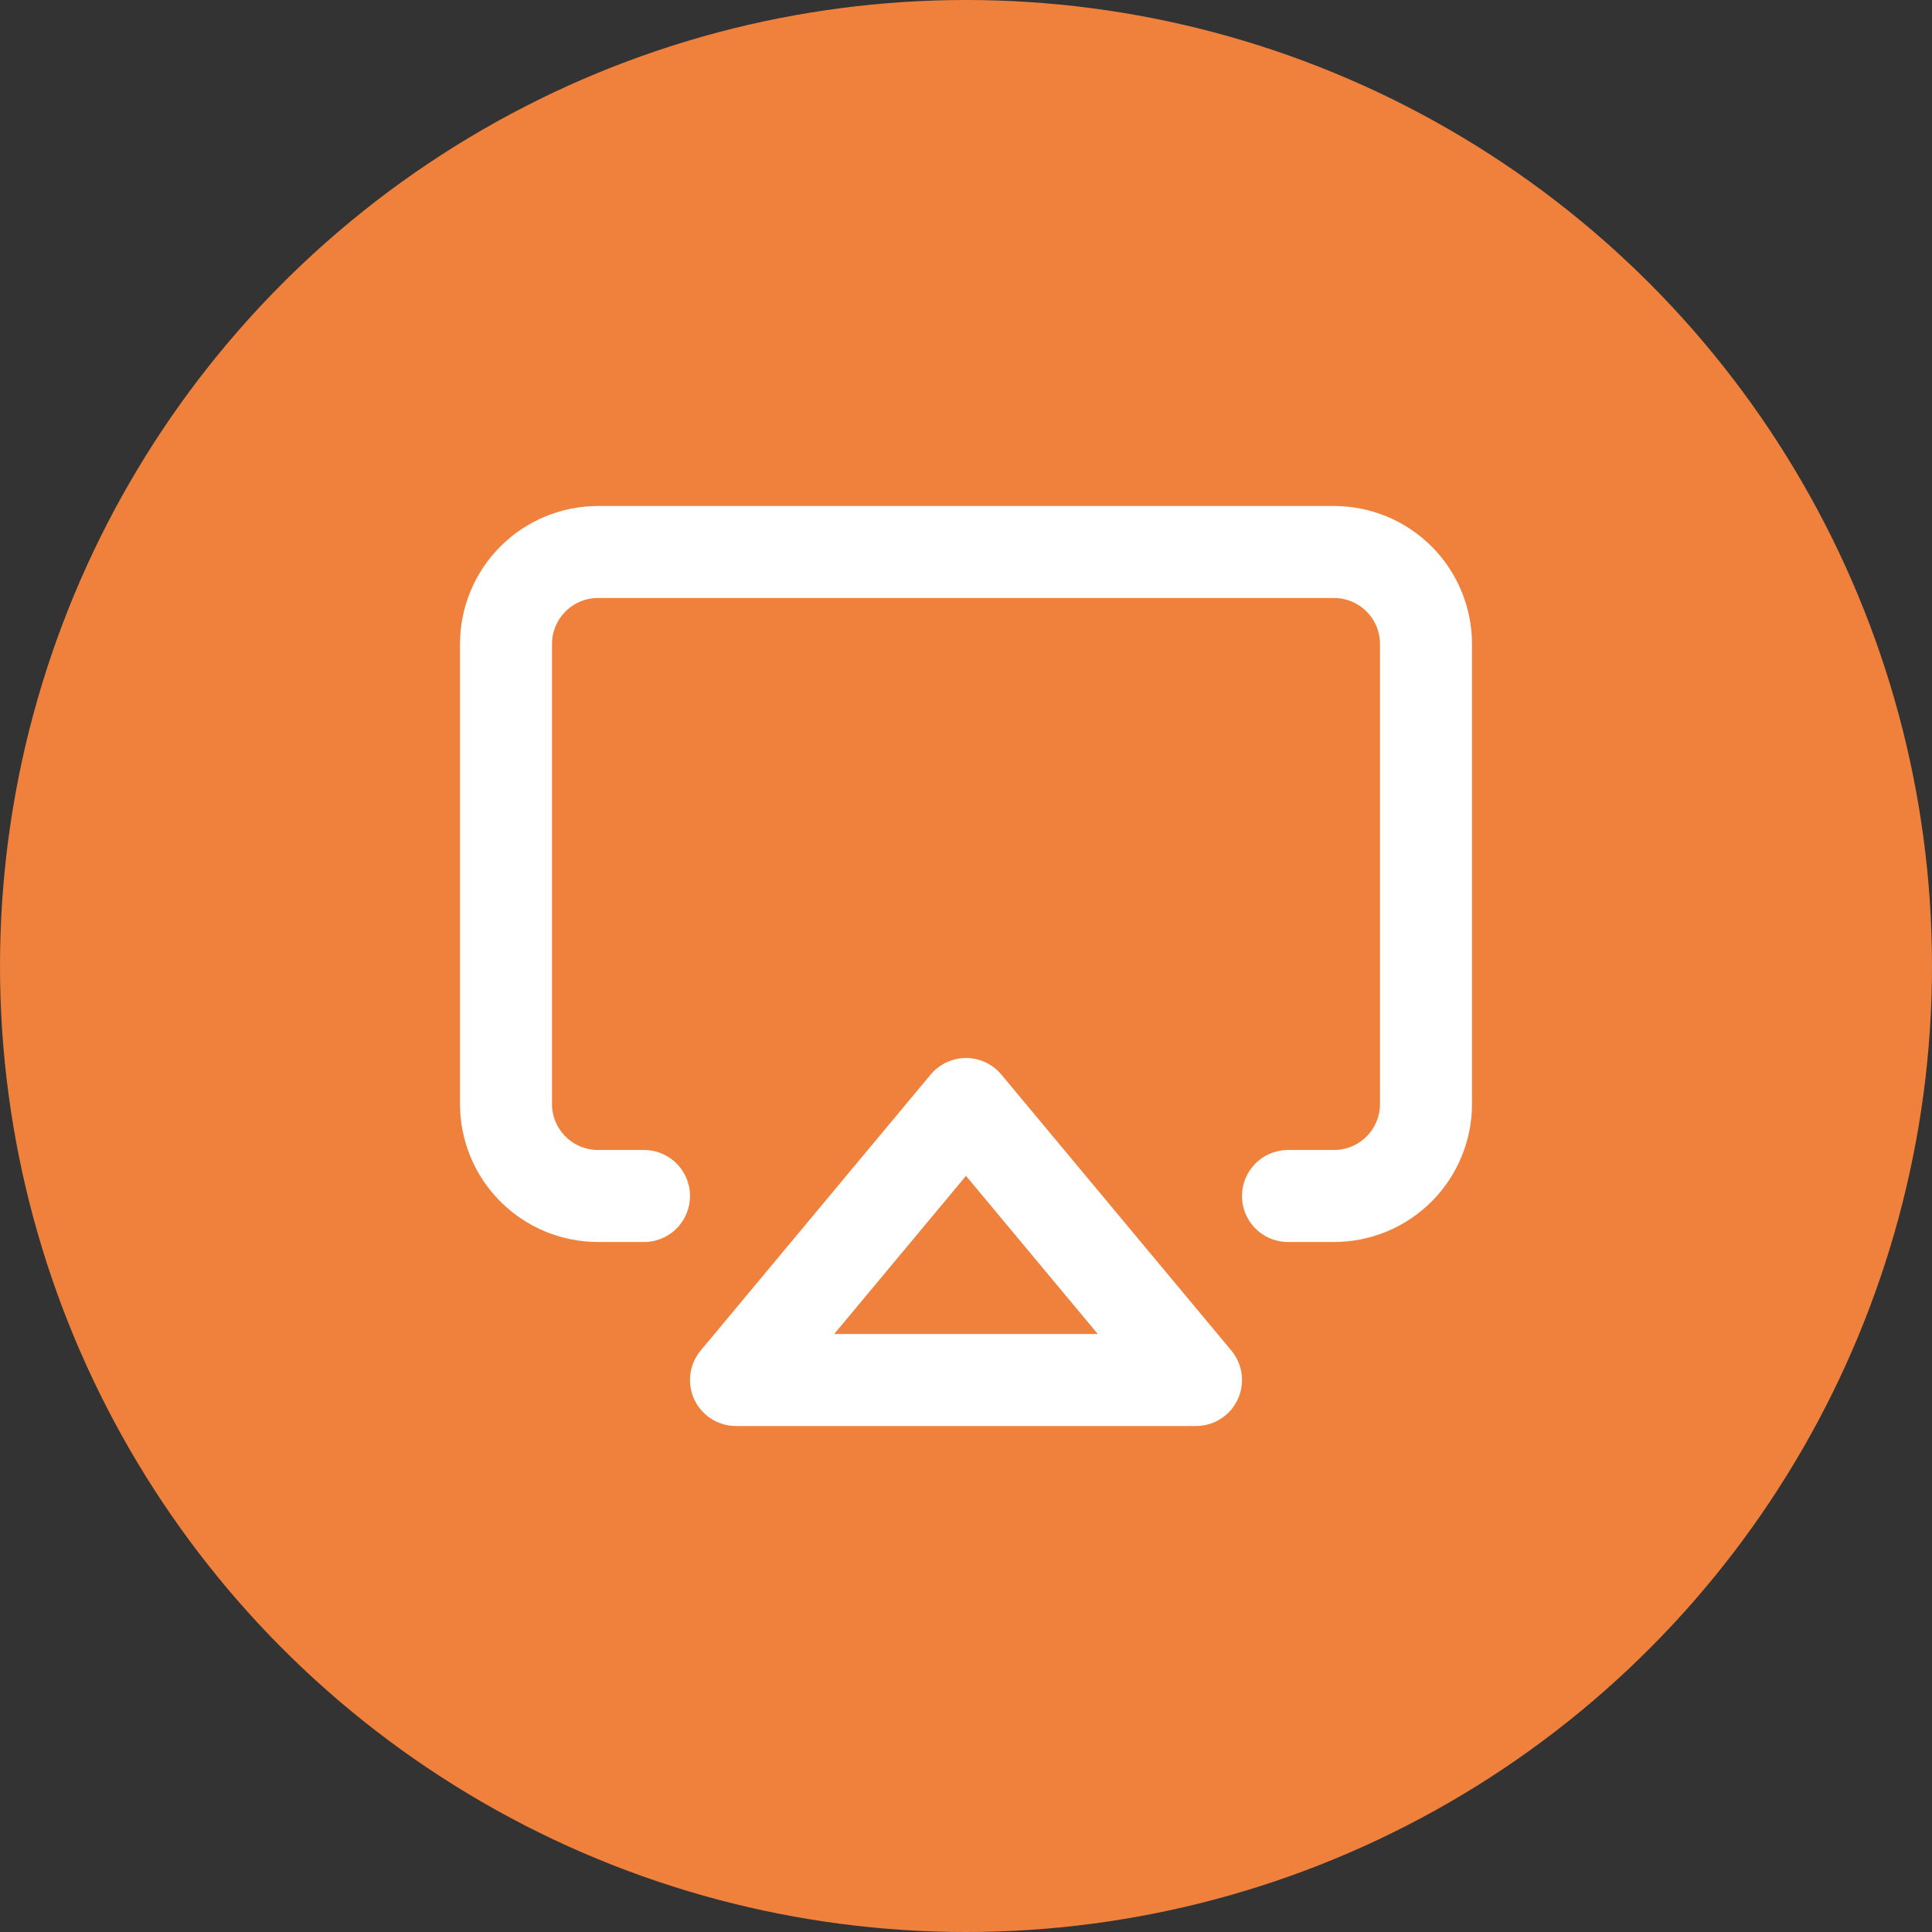
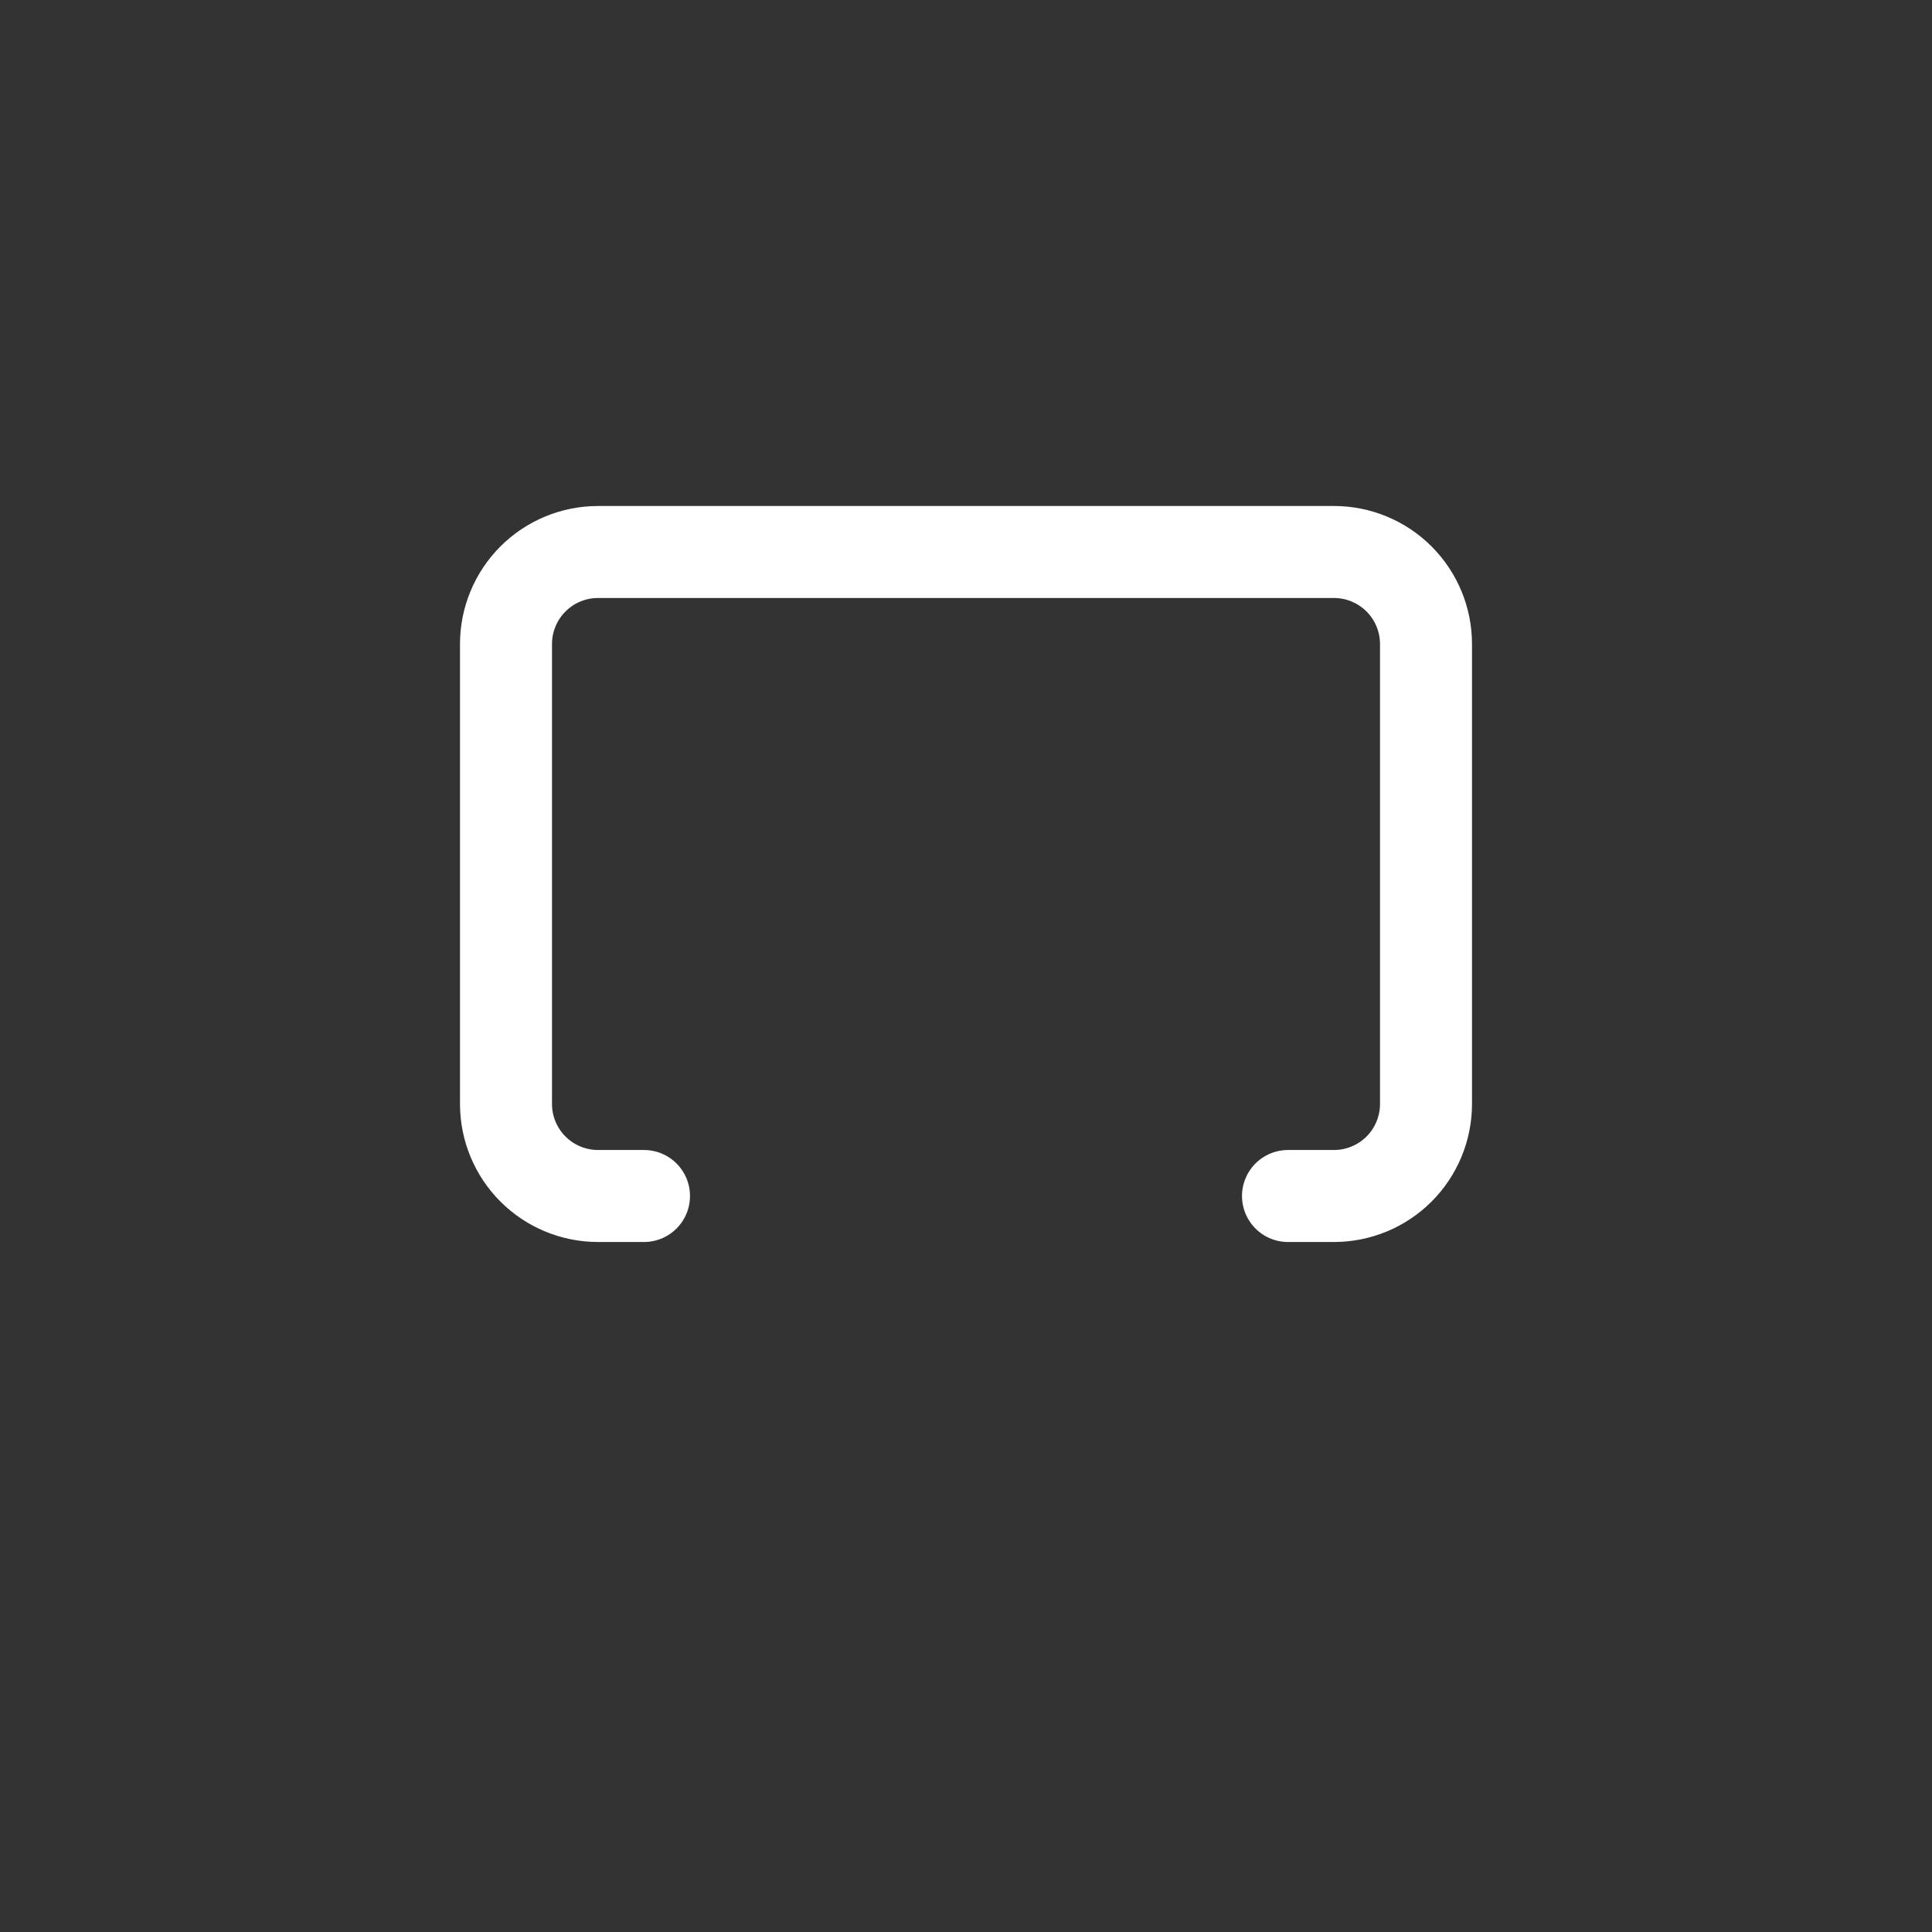
<svg xmlns="http://www.w3.org/2000/svg" width="42" height="42" viewBox="0 0 42 42" fill="none">
  <rect x="0" y="0" width="42" height="42" fill="#333333" stroke="none" />
-   <circle cx="21" cy="21" r="21" fill="#EF813C" />
  <path d="M14 26H13C12.47 26 11.961 25.789 11.586 25.414C11.211 25.039 11 24.53 11 24V14C11 13.47 11.211 12.961 11.586 12.586C11.961 12.211 12.47 12 13 12H29C29.53 12 30.039 12.211 30.414 12.586C30.789 12.961 31 13.47 31 14V24C31 24.53 30.789 25.039 30.414 25.414C30.039 25.789 29.53 26 29 26H28" stroke="white" stroke-width="2" stroke-linecap="round" stroke-linejoin="round" />
-   <path d="M21 24L26 30H16L21 24Z" stroke="white" stroke-width="2" stroke-linecap="round" stroke-linejoin="round" />
</svg>